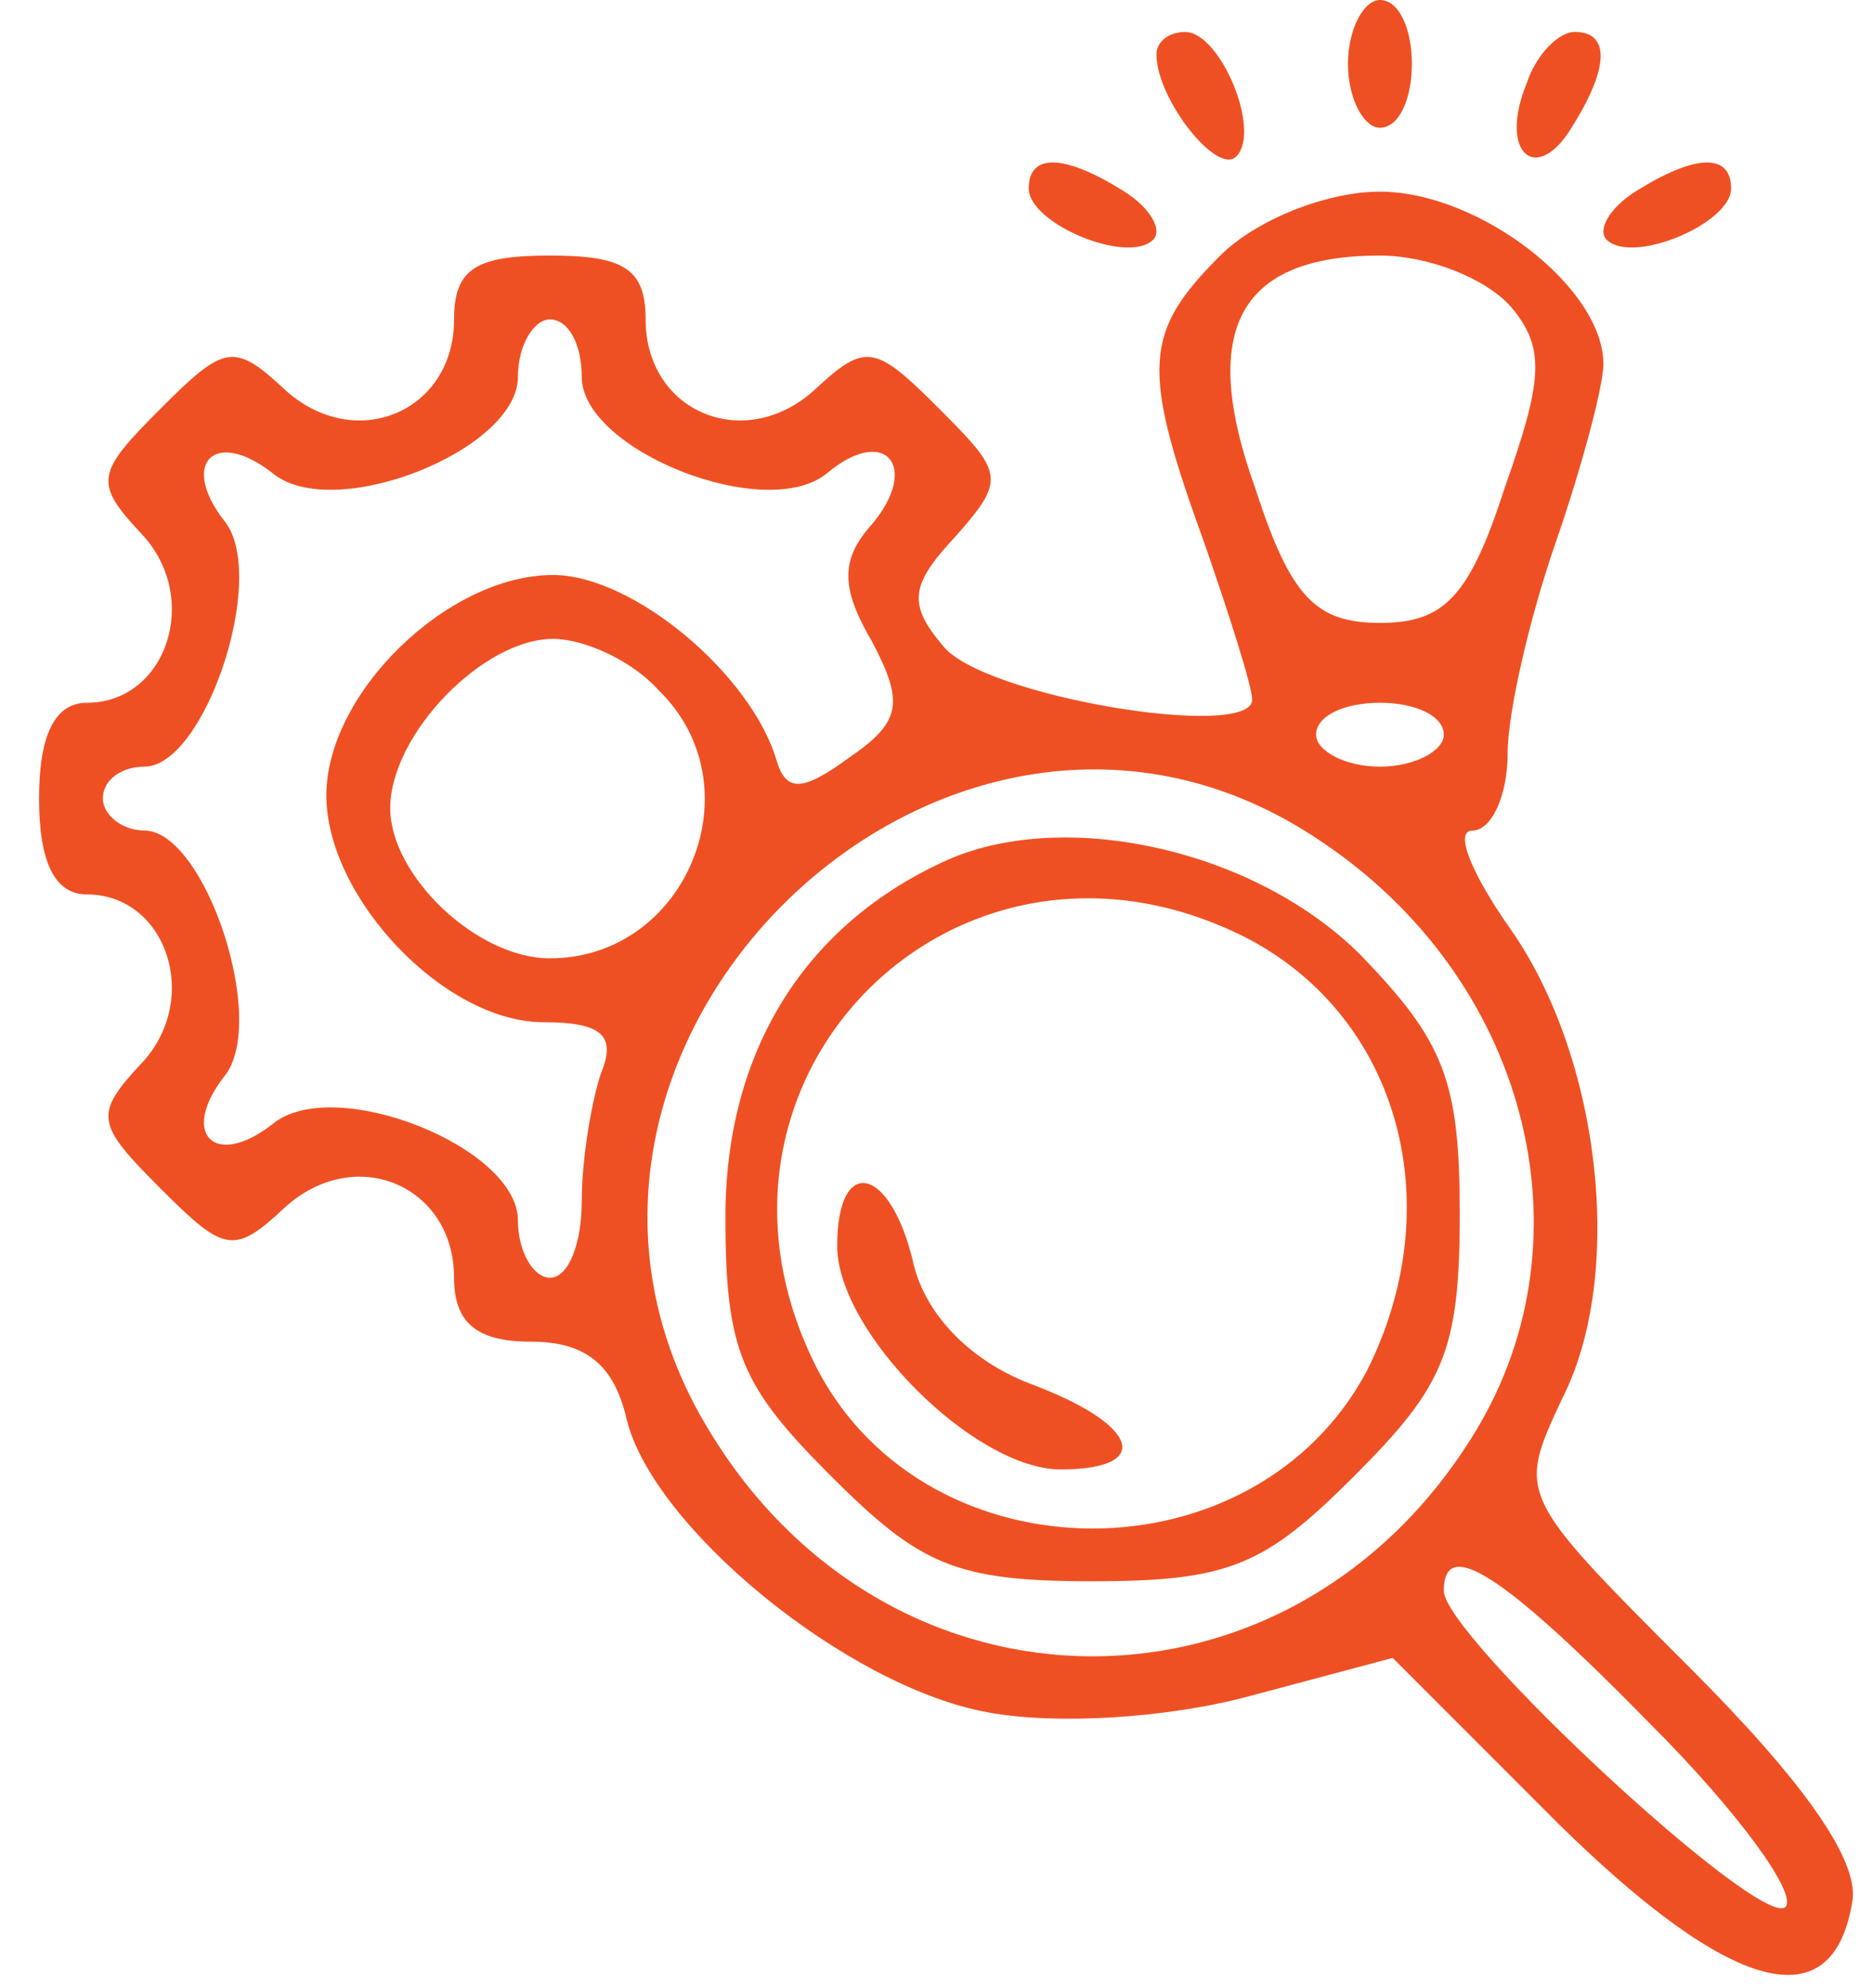
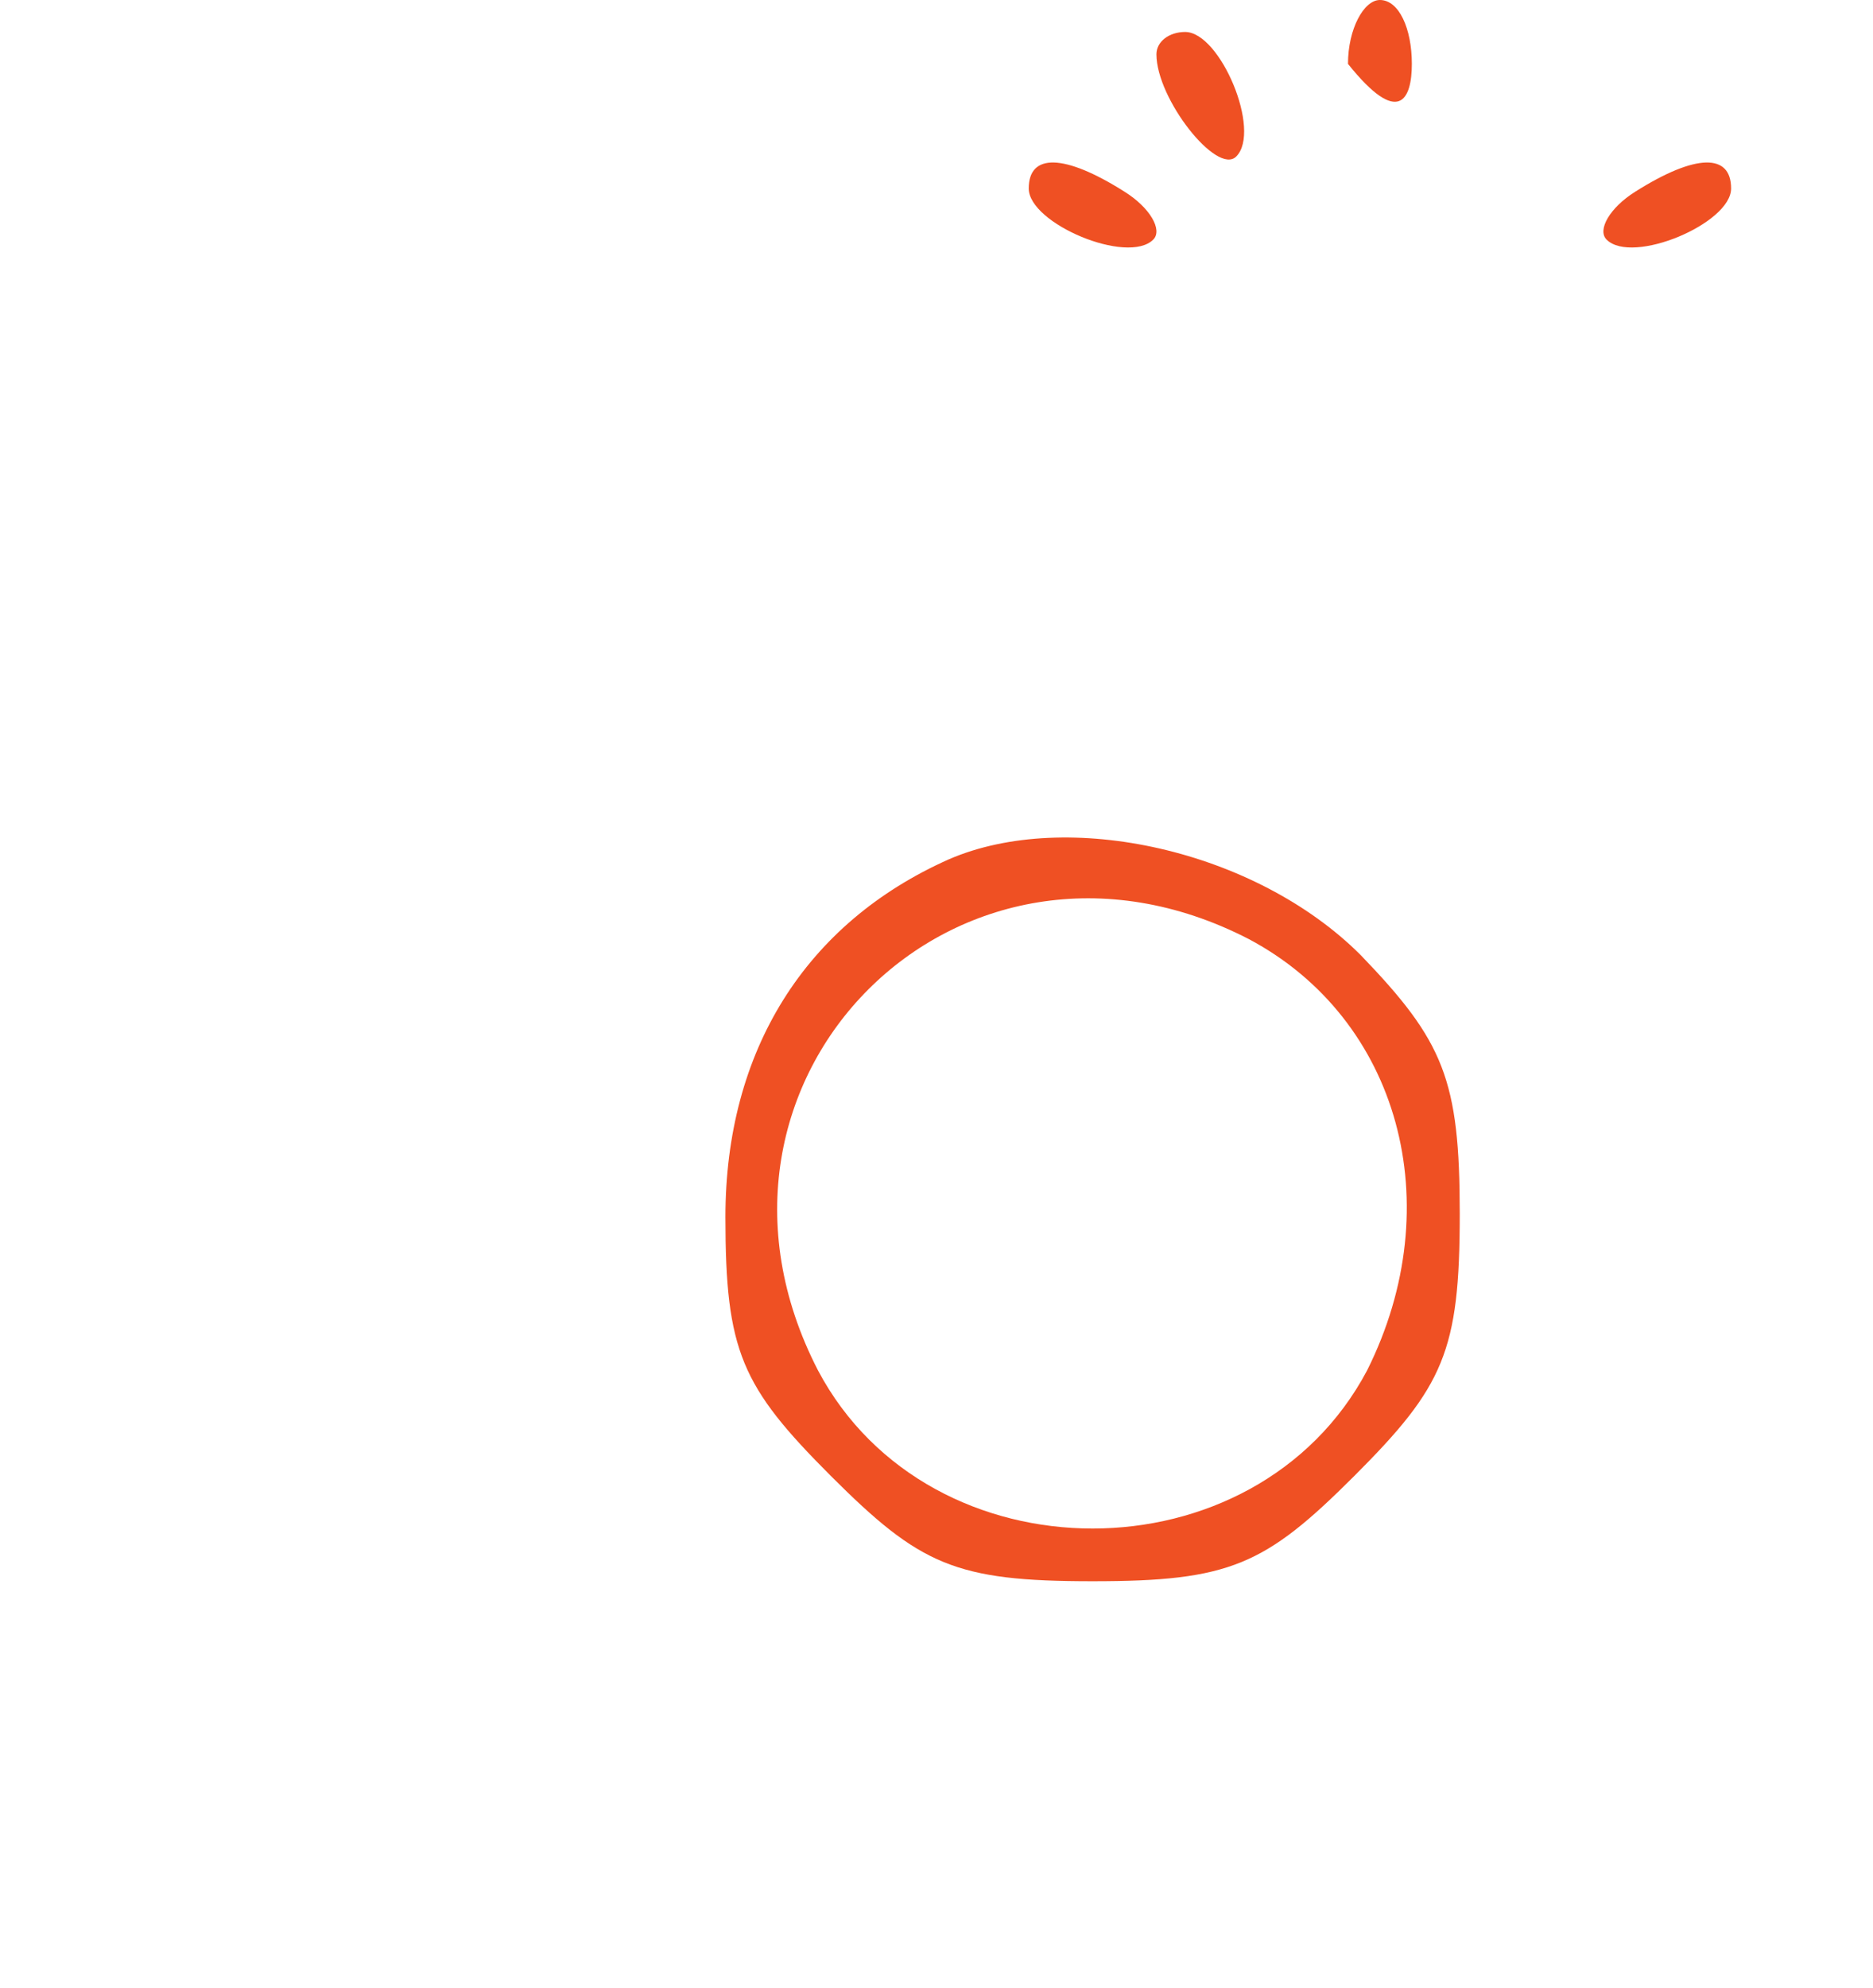
<svg xmlns="http://www.w3.org/2000/svg" width="33" height="35" viewBox="0 0 33 35" fill="none">
-   <path d="M23.75 1.125C23.75 1.744 24.031 2.25 24.312 2.25C24.65 2.25 24.875 1.744 24.875 1.125C24.875 0.506 24.65 0 24.312 0C24.031 0 23.75 0.506 23.75 1.125Z" fill="#EF5023" />
+   <path d="M23.75 1.125C24.65 2.25 24.875 1.744 24.875 1.125C24.875 0.506 24.65 0 24.312 0C24.031 0 23.75 0.506 23.75 1.125Z" fill="#EF5023" />
  <path d="M20.375 0.956C20.375 1.744 21.444 3.094 21.781 2.756C22.231 2.306 21.5 0.563 20.881 0.563C20.6 0.563 20.375 0.731 20.375 0.956Z" fill="#EF5023" />
-   <path d="M26.9 1.462C26.394 2.7 27.069 3.262 27.688 2.25C28.363 1.181 28.363 0.562 27.744 0.562C27.462 0.562 27.069 0.956 26.9 1.462Z" fill="#EF5023" />
  <path d="M18.125 3.319C18.125 3.937 19.869 4.669 20.319 4.219C20.488 4.05 20.262 3.656 19.812 3.375C18.744 2.7 18.125 2.7 18.125 3.319Z" fill="#EF5023" />
  <path d="M28.812 3.375C28.363 3.656 28.137 4.05 28.306 4.219C28.756 4.669 30.5 3.937 30.5 3.319C30.5 2.7 29.881 2.7 28.812 3.375Z" fill="#EF5023" />
-   <path d="M21.5 4.5C20.15 5.85 20.094 6.469 21.219 9.562C21.669 10.856 22.062 12.094 22.062 12.319C22.062 13.05 17.281 12.262 16.606 11.363C15.988 10.631 16.044 10.294 16.831 9.45C17.731 8.437 17.675 8.325 16.55 7.2C15.425 6.075 15.256 6.019 14.356 6.862C13.119 7.987 11.375 7.256 11.375 5.625C11.375 4.725 10.981 4.5 9.688 4.5C8.394 4.5 8 4.725 8 5.625C8 7.256 6.256 7.987 5.019 6.862C4.119 6.019 3.95 6.075 2.825 7.2C1.7 8.325 1.644 8.494 2.487 9.394C3.556 10.519 2.938 12.375 1.531 12.375C0.969 12.375 0.688 12.938 0.688 14.062C0.688 15.188 0.969 15.75 1.531 15.75C2.938 15.75 3.556 17.606 2.487 18.731C1.644 19.631 1.7 19.8 2.825 20.925C3.95 22.05 4.119 22.106 5.019 21.262C6.256 20.137 8 20.869 8 22.5C8 23.288 8.394 23.625 9.35 23.625C10.306 23.625 10.812 24.019 11.037 24.975C11.488 26.887 14.919 29.7 17.394 30.15C18.575 30.375 20.544 30.262 22.006 29.869L24.538 29.194L27.462 32.119C30.5 35.1 32.3 35.606 32.638 33.469C32.75 32.737 31.738 31.331 29.769 29.363C26.731 26.325 26.731 26.325 27.519 24.637C28.644 22.444 28.194 18.619 26.619 16.369C25.944 15.412 25.606 14.625 25.944 14.625C26.281 14.625 26.562 14.006 26.562 13.275C26.562 12.544 26.956 10.856 27.406 9.562C27.856 8.269 28.25 6.806 28.25 6.412C28.25 5.062 26.056 3.375 24.312 3.375C23.356 3.375 22.119 3.881 21.5 4.5ZM26.619 5.4C27.238 6.131 27.181 6.694 26.506 8.606C25.887 10.519 25.438 10.969 24.312 10.969C23.188 10.969 22.738 10.519 22.119 8.606C21.106 5.794 21.837 4.5 24.312 4.5C25.156 4.5 26.169 4.894 26.619 5.4ZM10.25 6.637C10.25 7.931 13.512 9.225 14.581 8.325C15.594 7.481 16.212 8.212 15.369 9.225C14.806 9.844 14.806 10.35 15.369 11.306C15.931 12.375 15.875 12.713 14.975 13.331C14.131 13.95 13.85 13.95 13.681 13.387C13.231 11.869 11.15 10.125 9.744 10.125C7.888 10.125 5.75 12.206 5.75 14.006C5.75 15.806 7.831 18 9.575 18C10.588 18 10.869 18.225 10.588 18.9C10.419 19.406 10.25 20.419 10.25 21.15C10.25 21.881 10.025 22.5 9.688 22.5C9.406 22.5 9.125 22.05 9.125 21.488C9.125 20.194 5.862 18.9 4.794 19.8C3.781 20.587 3.163 19.969 3.95 18.956C4.737 18 3.612 14.625 2.544 14.625C2.15 14.625 1.812 14.344 1.812 14.062C1.812 13.725 2.15 13.5 2.544 13.5C3.612 13.5 4.737 10.125 3.95 9.169C3.163 8.156 3.781 7.537 4.794 8.325C5.862 9.225 9.125 7.931 9.125 6.637C9.125 6.075 9.406 5.625 9.688 5.625C10.025 5.625 10.25 6.075 10.25 6.637ZM11.6 12.15C13.344 13.838 12.106 16.875 9.688 16.875C8.394 16.875 6.875 15.412 6.875 14.231C6.875 12.938 8.506 11.25 9.744 11.25C10.306 11.25 11.15 11.644 11.6 12.15ZM25.438 12.938C25.438 13.219 24.931 13.5 24.312 13.5C23.694 13.5 23.188 13.219 23.188 12.938C23.188 12.6 23.694 12.375 24.312 12.375C24.931 12.375 25.438 12.6 25.438 12.938ZM23.244 14.794C26.9 17.212 28.081 21.769 26 25.2C22.794 30.488 15.706 30.488 12.5 25.2C8.394 18.506 16.719 10.406 23.244 14.794ZM29.094 30.375C30.613 31.894 31.681 33.356 31.456 33.581C31.006 33.975 25.438 28.8 25.438 28.012C25.438 27.056 26.45 27.675 29.094 30.375Z" fill="#EF5023" />
  <path d="M16.719 15.131C14.188 16.256 12.781 18.506 12.781 21.431C12.781 23.794 13.062 24.413 14.637 25.988C16.212 27.562 16.831 27.844 19.25 27.844C21.669 27.844 22.288 27.562 23.863 25.988C25.438 24.413 25.719 23.794 25.719 21.375C25.719 19.012 25.438 18.337 23.975 16.819C22.119 14.963 18.8 14.231 16.719 15.131ZM22.006 16.538C24.65 17.944 25.55 21.206 24.087 24.131C22.119 27.844 16.381 27.844 14.412 24.131C11.769 19.012 16.887 13.894 22.006 16.538Z" fill="#EF5023" />
-   <path d="M14.75 21.938C14.75 23.456 17.169 25.875 18.688 25.875C20.319 25.875 20.094 25.087 18.125 24.356C17.113 23.962 16.325 23.175 16.1 22.275C15.706 20.531 14.75 20.306 14.75 21.938Z" fill="#EF5023" />
</svg>